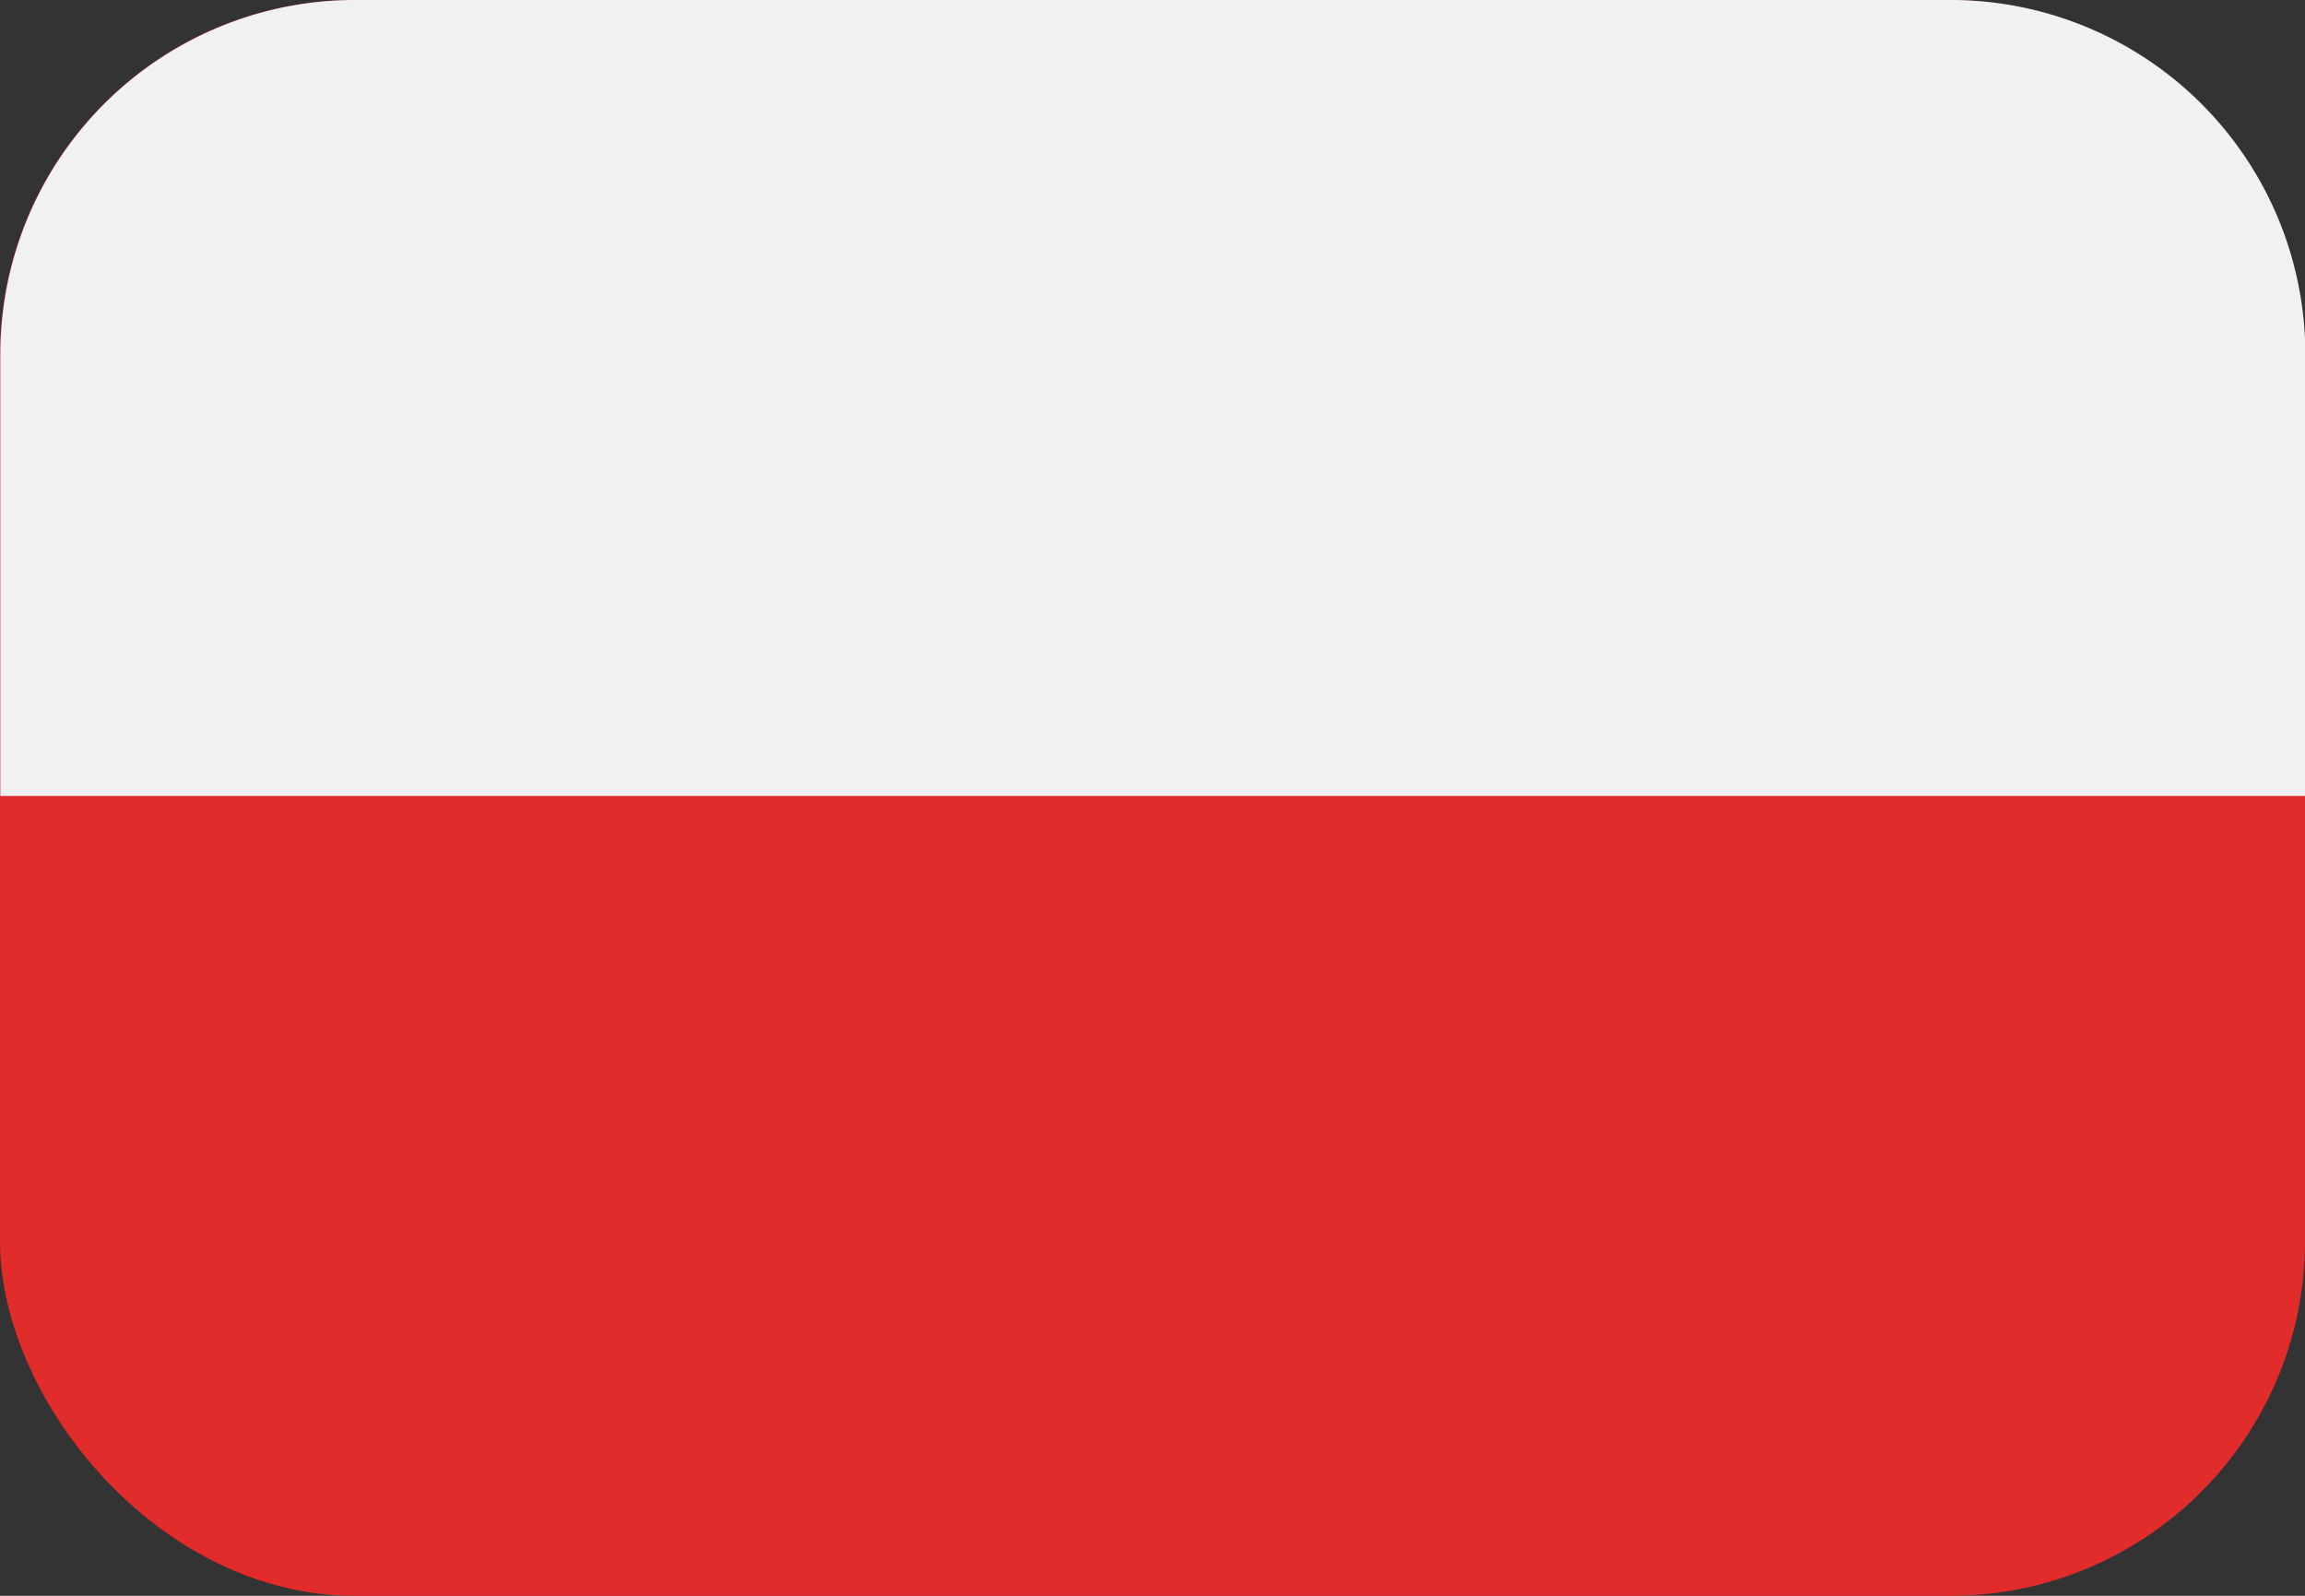
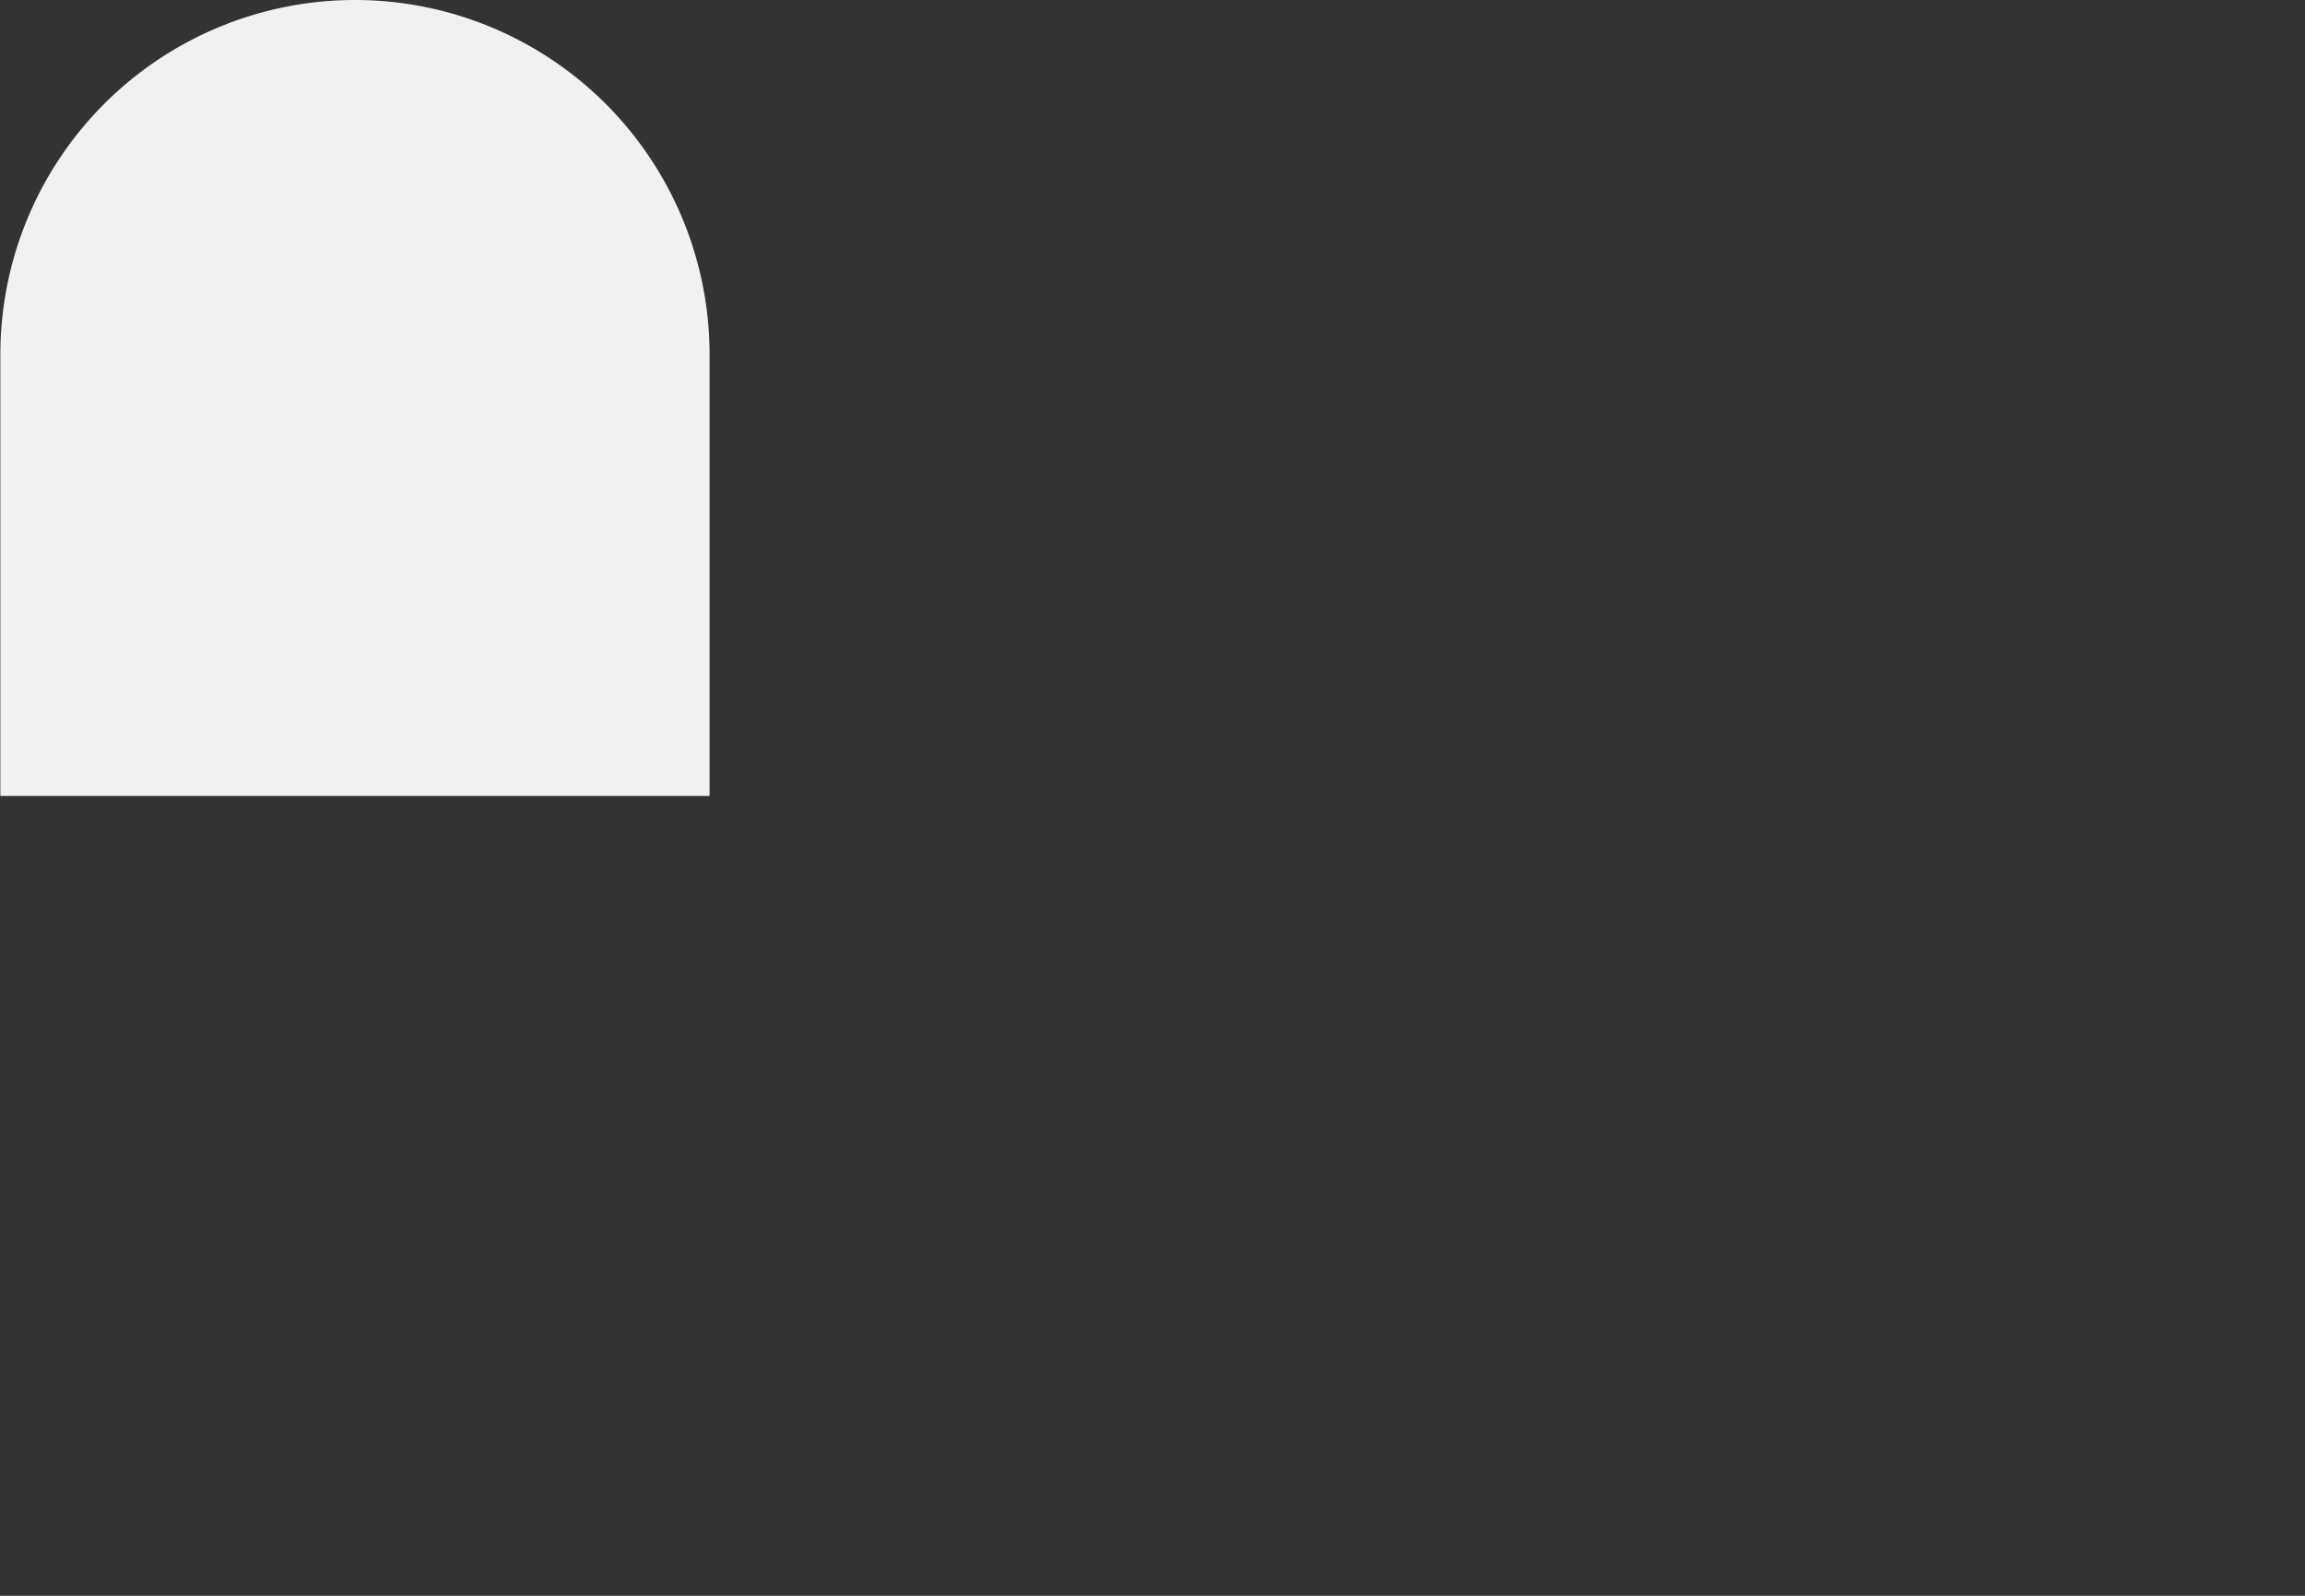
<svg xmlns="http://www.w3.org/2000/svg" width="13" height="9" viewBox="0 0 13 9">
  <rect x="0" y="0" width="13" height="9" fill="#333333" stroke="none" />
  <g id="Group_1859" data-name="Group 1859" transform="translate(-358.082 -120.537)">
    <g id="Group_1722" data-name="Group 1722" transform="translate(358.082 120.537)">
-       <rect id="Rectangle_535" data-name="Rectangle 535" width="13" height="9" rx="2" fill="#e22b2b" />
-     </g>
+       </g>
    <g id="Group_1723" data-name="Group 1723" transform="translate(358.084 120.537)">
-       <path id="Rectangle_536" data-name="Rectangle 536" d="M2,0h9a2,2,0,0,1,2,2V4.489a0,0,0,0,1,0,0H0a0,0,0,0,1,0,0V2A2,2,0,0,1,2,0Z" fill="#f1f1f1" />
+       <path id="Rectangle_536" data-name="Rectangle 536" d="M2,0a2,2,0,0,1,2,2V4.489a0,0,0,0,1,0,0H0a0,0,0,0,1,0,0V2A2,2,0,0,1,2,0Z" fill="#f1f1f1" />
    </g>
  </g>
</svg>